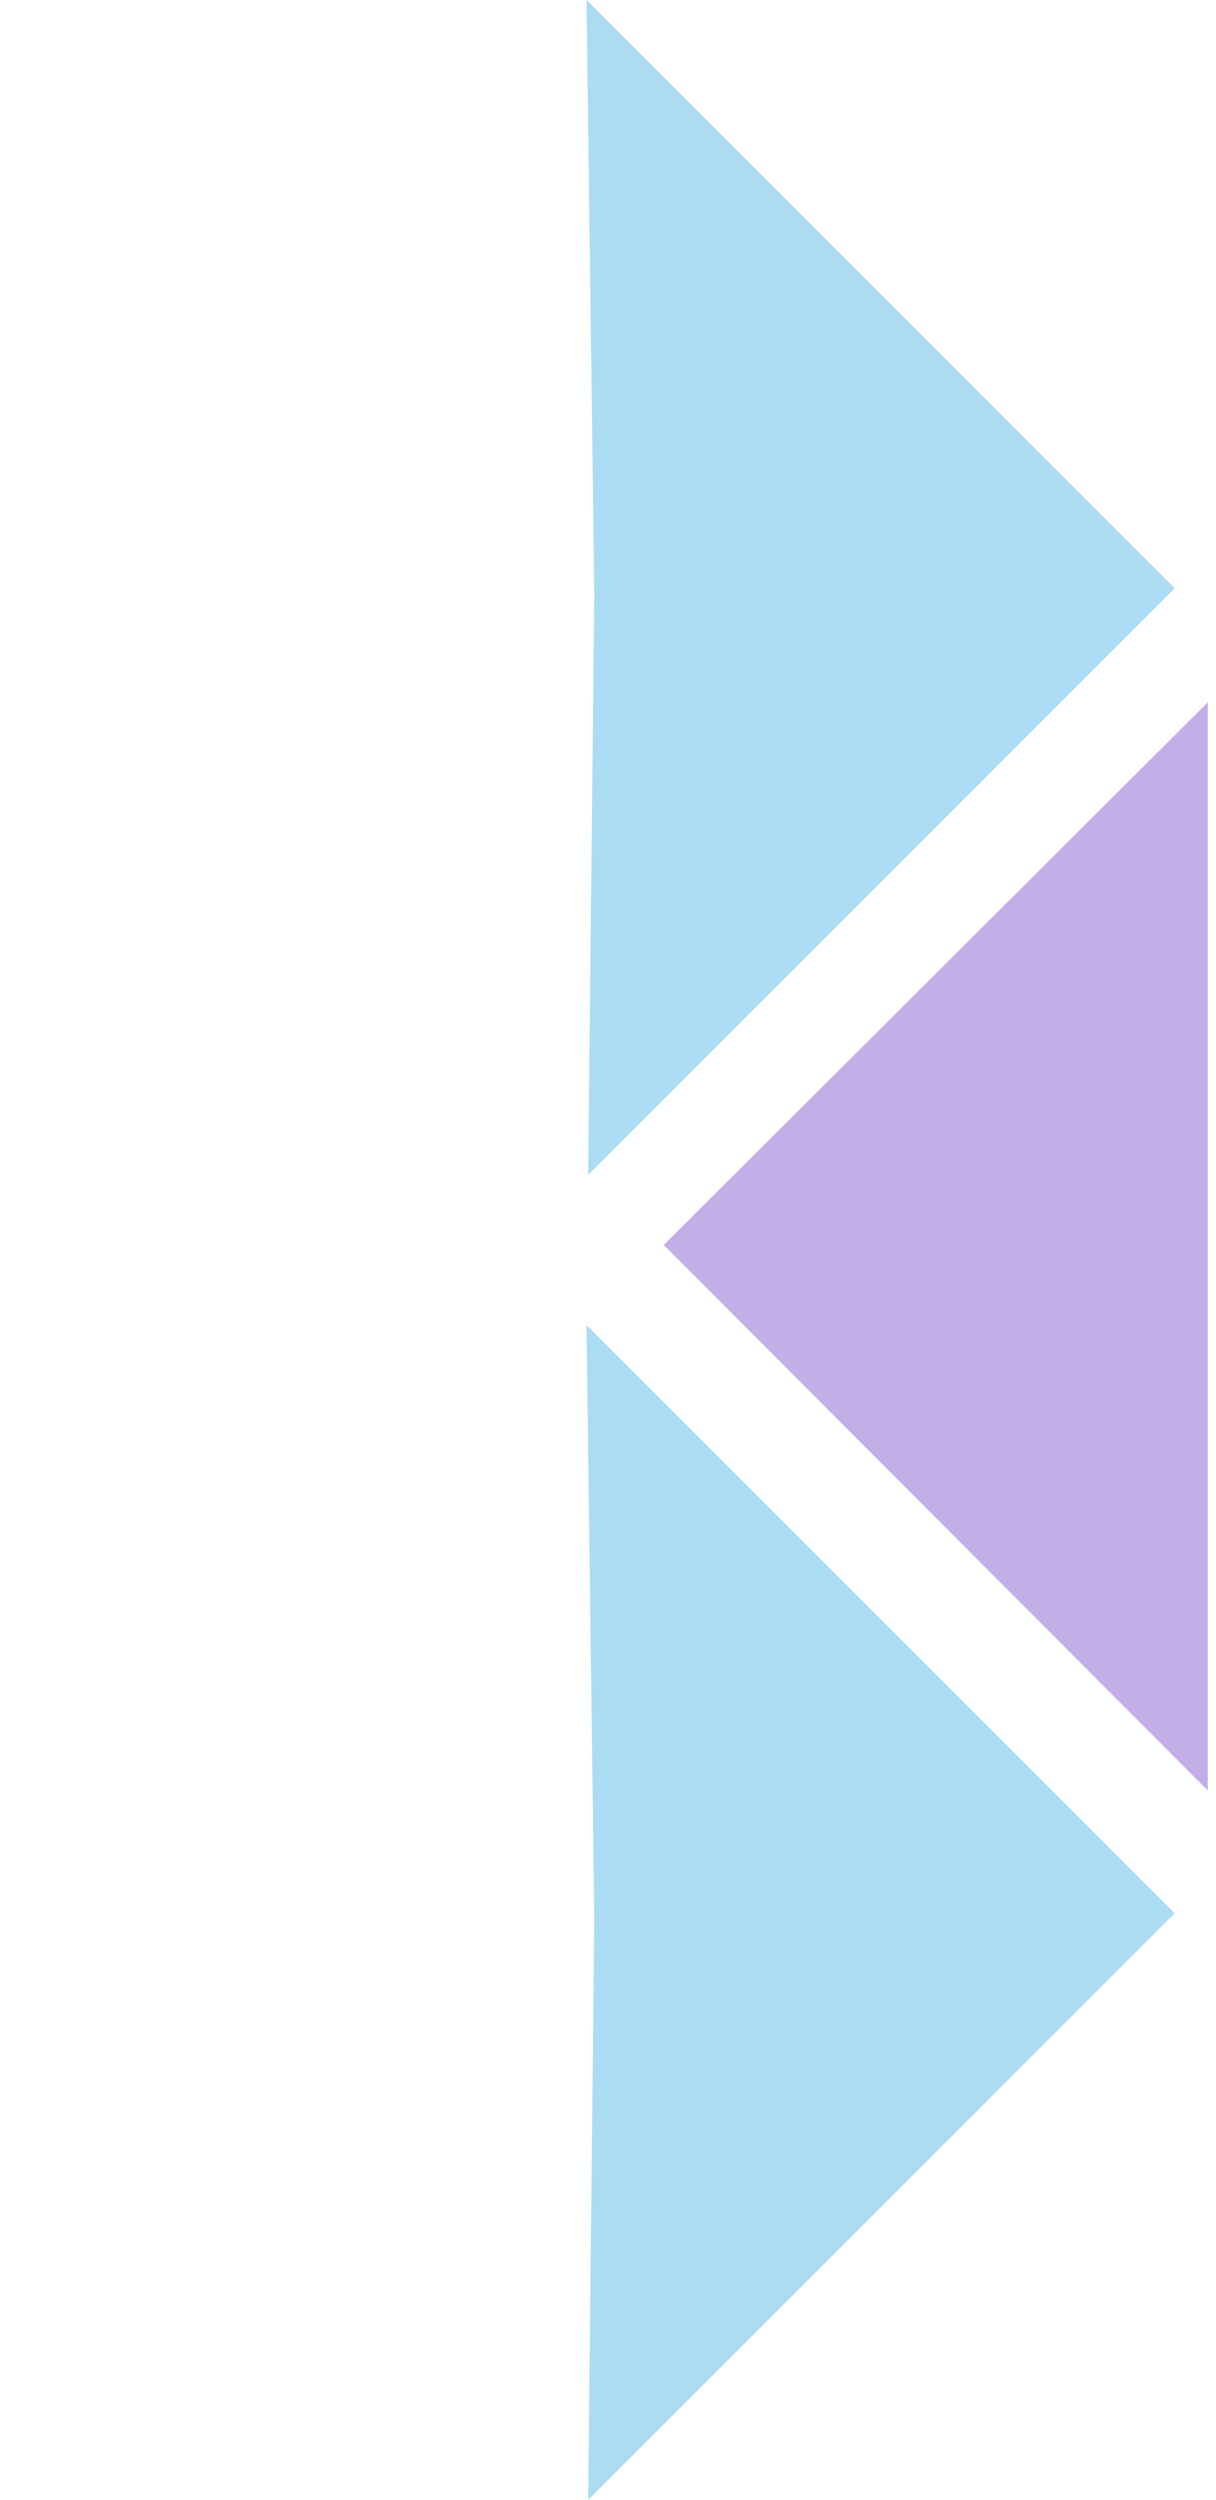
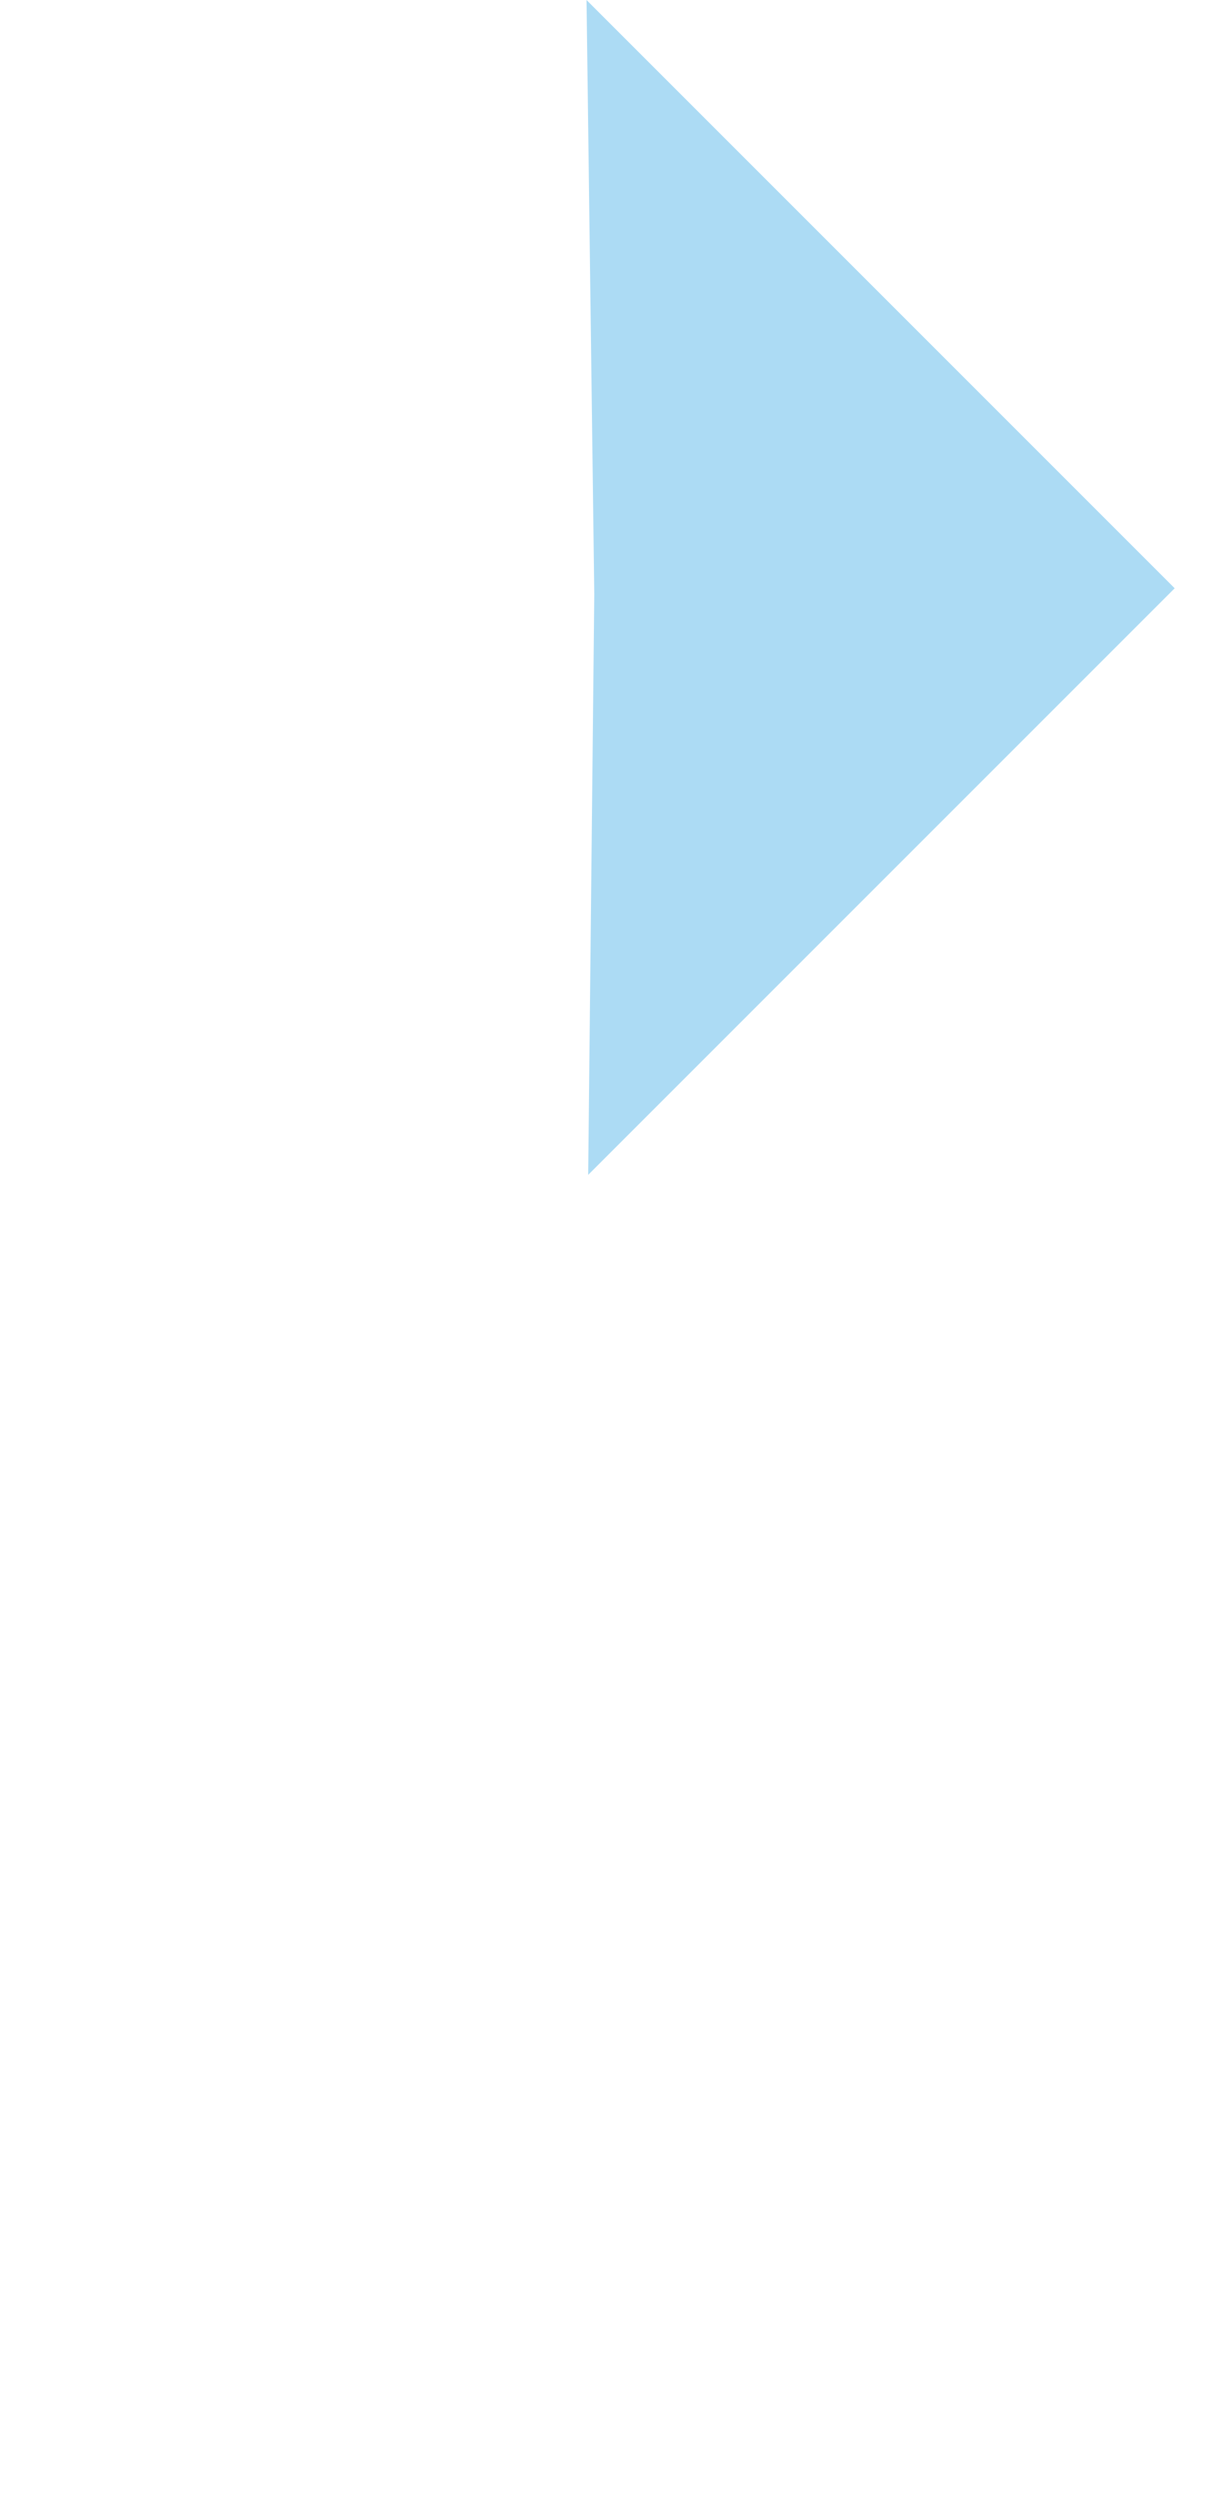
<svg xmlns="http://www.w3.org/2000/svg" width="36" height="74" viewBox="0 0 36 74" fill="none">
  <path opacity="0.5" d="M17.594 17.594L17.364 -2.02541e-05L34.777 17.413L17.413 34.777L17.594 17.594Z" fill="#5AB8EB" />
-   <path opacity="0.5" d="M17.594 56.817L17.364 39.223L34.777 56.636L17.413 74L17.594 56.817Z" fill="#5AB8EB" />
-   <path opacity="0.5" d="M35.758 20.787L35.758 53L19.651 36.852L35.758 20.787Z" fill="#8860D0" />
</svg>